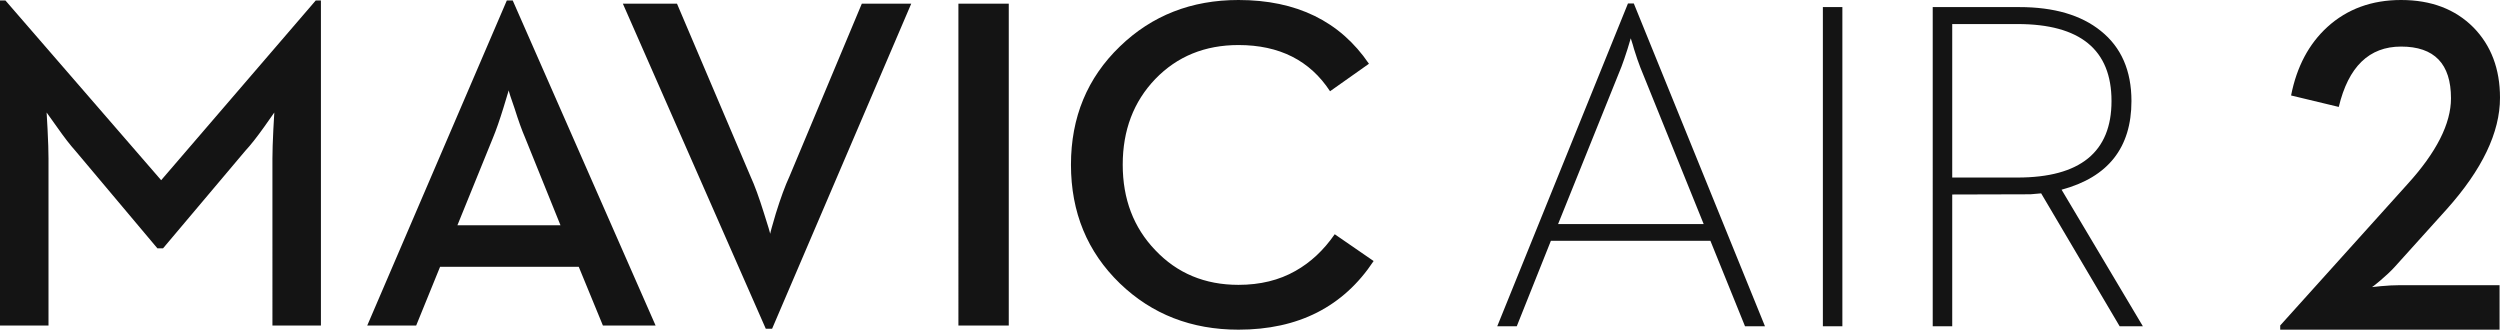
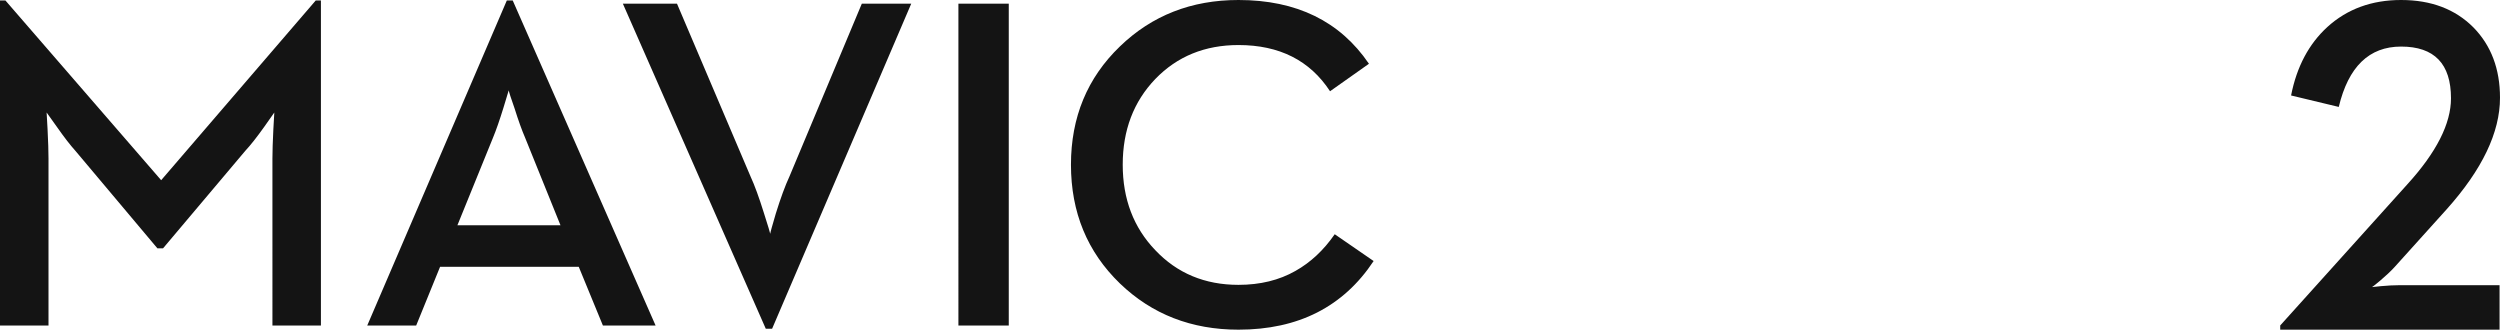
<svg xmlns="http://www.w3.org/2000/svg" xmlns:xlink="http://www.w3.org/1999/xlink" width="182" height="24" viewBox="0 0 182 24">
  <defs>
-     <path d="M9.94 0l9.549 23.5h-1.453l-2.519-6.221H3.905L1.421 23.5H0L9.517 0h.423zM25.125.266V23.5h-1.42V.266H25.125zm12.882 0c2.524 0 4.502.579 5.933 1.736 1.487 1.189 2.23 2.89 2.23 5.104 0 3.391-1.696 5.542-5.087 6.454L47 23.5h-1.691l-5.713-9.674-.778.068-5.696.016V23.5h-1.42V.266zM9.72 2.535l-.236.784c-.169.534-.317.961-.44 1.284L4.429 16.061h10.599L10.414 4.654c-.136-.346-.288-.79-.458-1.335-.023-.101-.05-.2-.085-.301l-.152-.483zm28.152-1.034H33.122v11.174h4.75c4.563 0 6.846-1.856 6.846-5.57 0-3.736-2.282-5.604-6.846-5.604z" id="a" />
    <path d="M0 24h15.968v-3.237H8.637c-.365 0-.801.023-1.307.069l-.646.068c0 .012.194-.142.582-.46.429-.364.786-.698 1.065-1.005l3.778-4.19C14.703 12.349 16 9.641 16 7.12c0-2.101-.646-3.81-1.938-5.127C12.738.664 10.984 0 8.798 0 6.668 0 4.88.653 3.439 1.959 2.083 3.196 1.2 4.861.791 6.95l3.471.834c.7-2.93 2.212-4.394 4.537-4.394 2.422 0 3.633 1.255 3.633 3.764 0 1.851-1.06 3.94-3.181 6.268L0 23.693V24z" id="b" />
    <path d="M90.16 0c4.229 0 7.395 1.547 9.499 4.642L96.827 6.643c-1.466-2.243-3.689-3.364-6.667-3.364-2.445 0-4.463.825-6.054 2.472-1.581 1.649-2.372 3.729-2.372 6.239 0 2.501.791 4.577 2.372 6.224 1.591 1.681 3.609 2.523 6.054 2.523 1.58 0 2.96-.338 4.144-1.011 1.102-.617 2.058-1.509 2.864-2.674L100 19.003C97.794 22.334 94.514 24 90.16 24c-3.422 0-6.299-1.121-8.63-3.364-2.376-2.299-3.564-5.18-3.564-8.646 0-3.452 1.189-6.323 3.564-8.61C83.861 1.127 86.738 0 90.16 0zM49.285.268l5.355 12.581c.295.638.619 1.525.972 2.657.307.964.46 1.469.46 1.514 0-.068.137-.561.409-1.481.353-1.132.682-2.029.99-2.69L62.74.268h3.598L56.209 23.932h-.46L45.345.268h3.939zM.393.032l11.34 13.086L22.988.032h.375v23.665h-3.53V11.537c0-.527.023-1.239.068-2.136l.069-1.211-.734 1.043c-.535.752-.995 1.335-1.381 1.749l-5.986 7.097h-.409L5.491 10.982c-.375-.414-.818-.988-1.329-1.717L3.394 8.19l.068 1.211c.046.897.069 1.609.069 2.136v12.16H0V.032h.393zm36.932 0l10.402 23.665h-3.836l-1.757-4.272H32.037l-1.739 4.272h-3.563L36.898.032h.426zM73.438.268v23.429h-3.666V.268h3.666zM37.035 6.576l-.376 1.243c-.284.921-.54 1.655-.768 2.204l-2.591 6.375h7.503l-2.576-6.375c-.238-.549-.494-1.263-.768-2.136-.261-.74-.403-1.179-.425-1.311z" id="c" />
  </defs>
  <g fill="#141414" fill-rule="evenodd">
    <use xlink:href="#a" transform="translate(109 .25)" />
    <use xlink:href="#b" transform="translate(166)" />
    <use xlink:href="#c" />
  </g>
</svg>